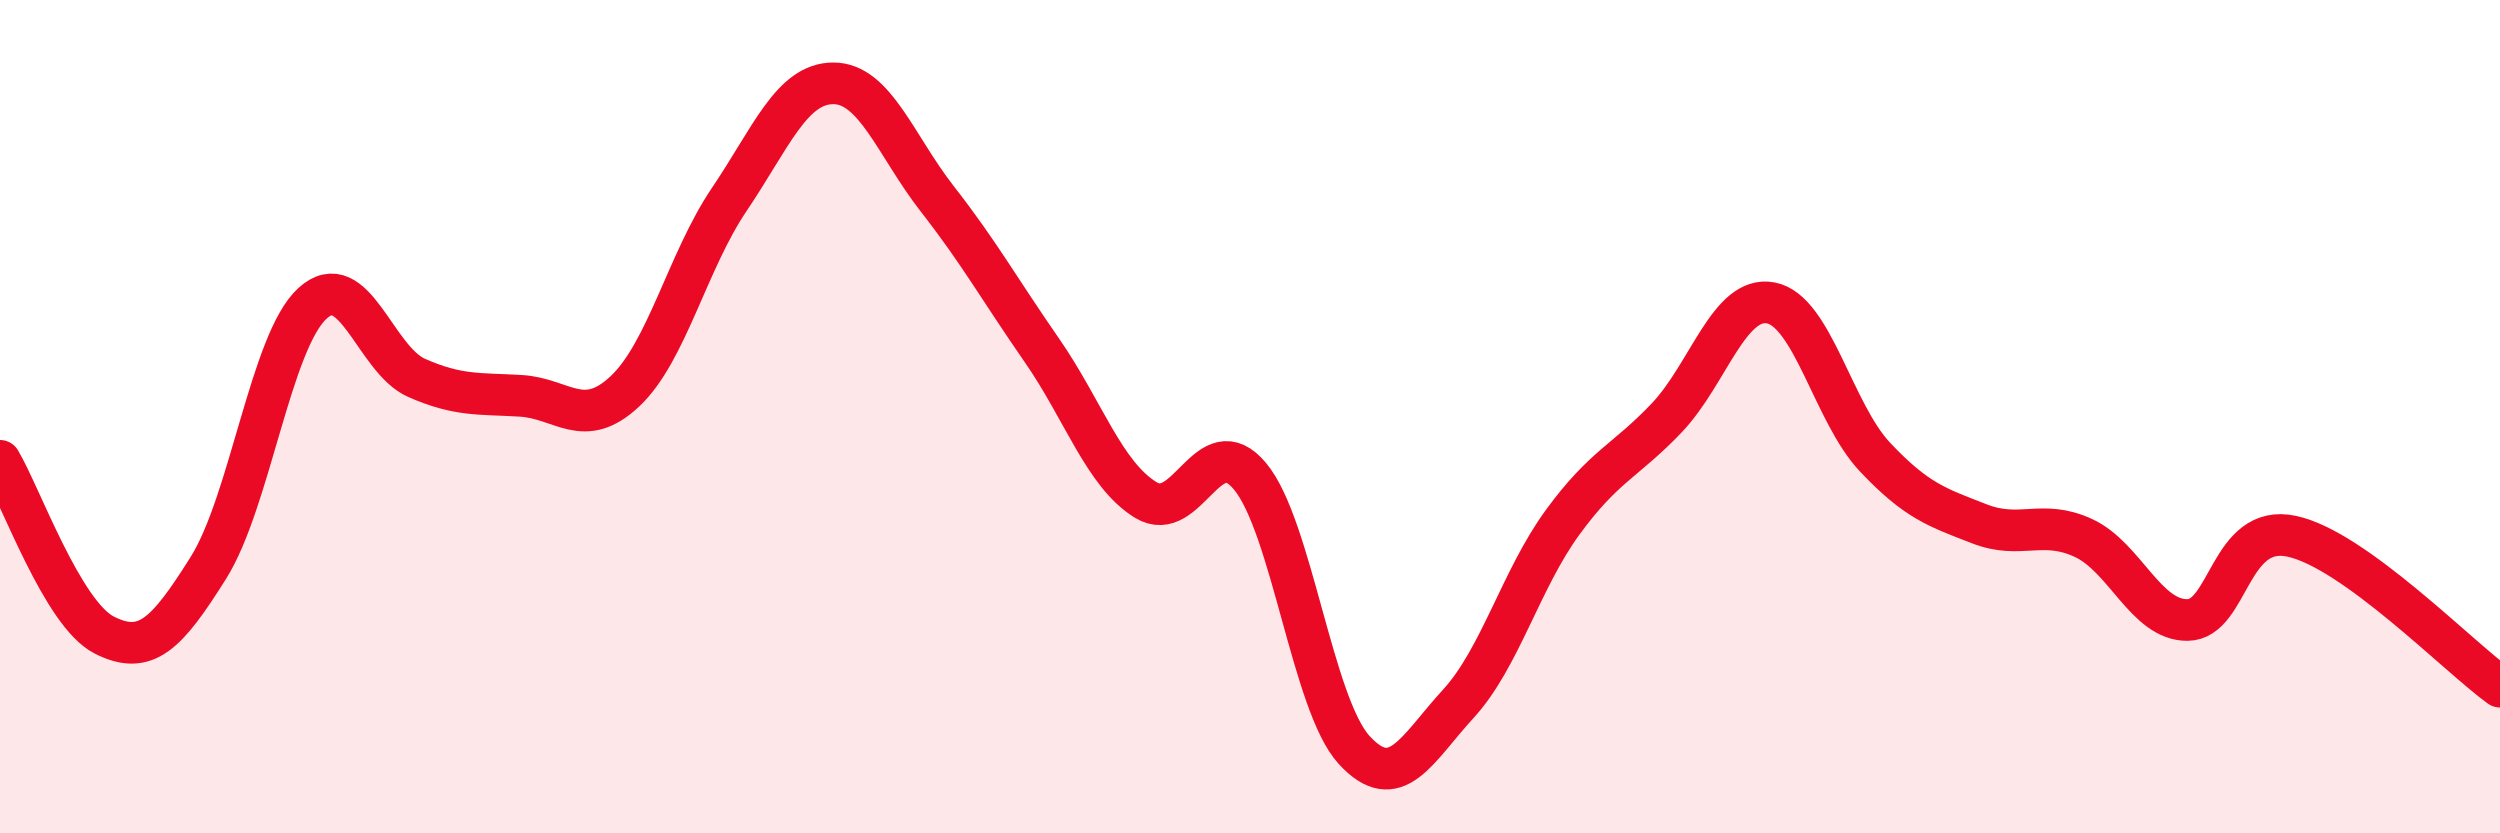
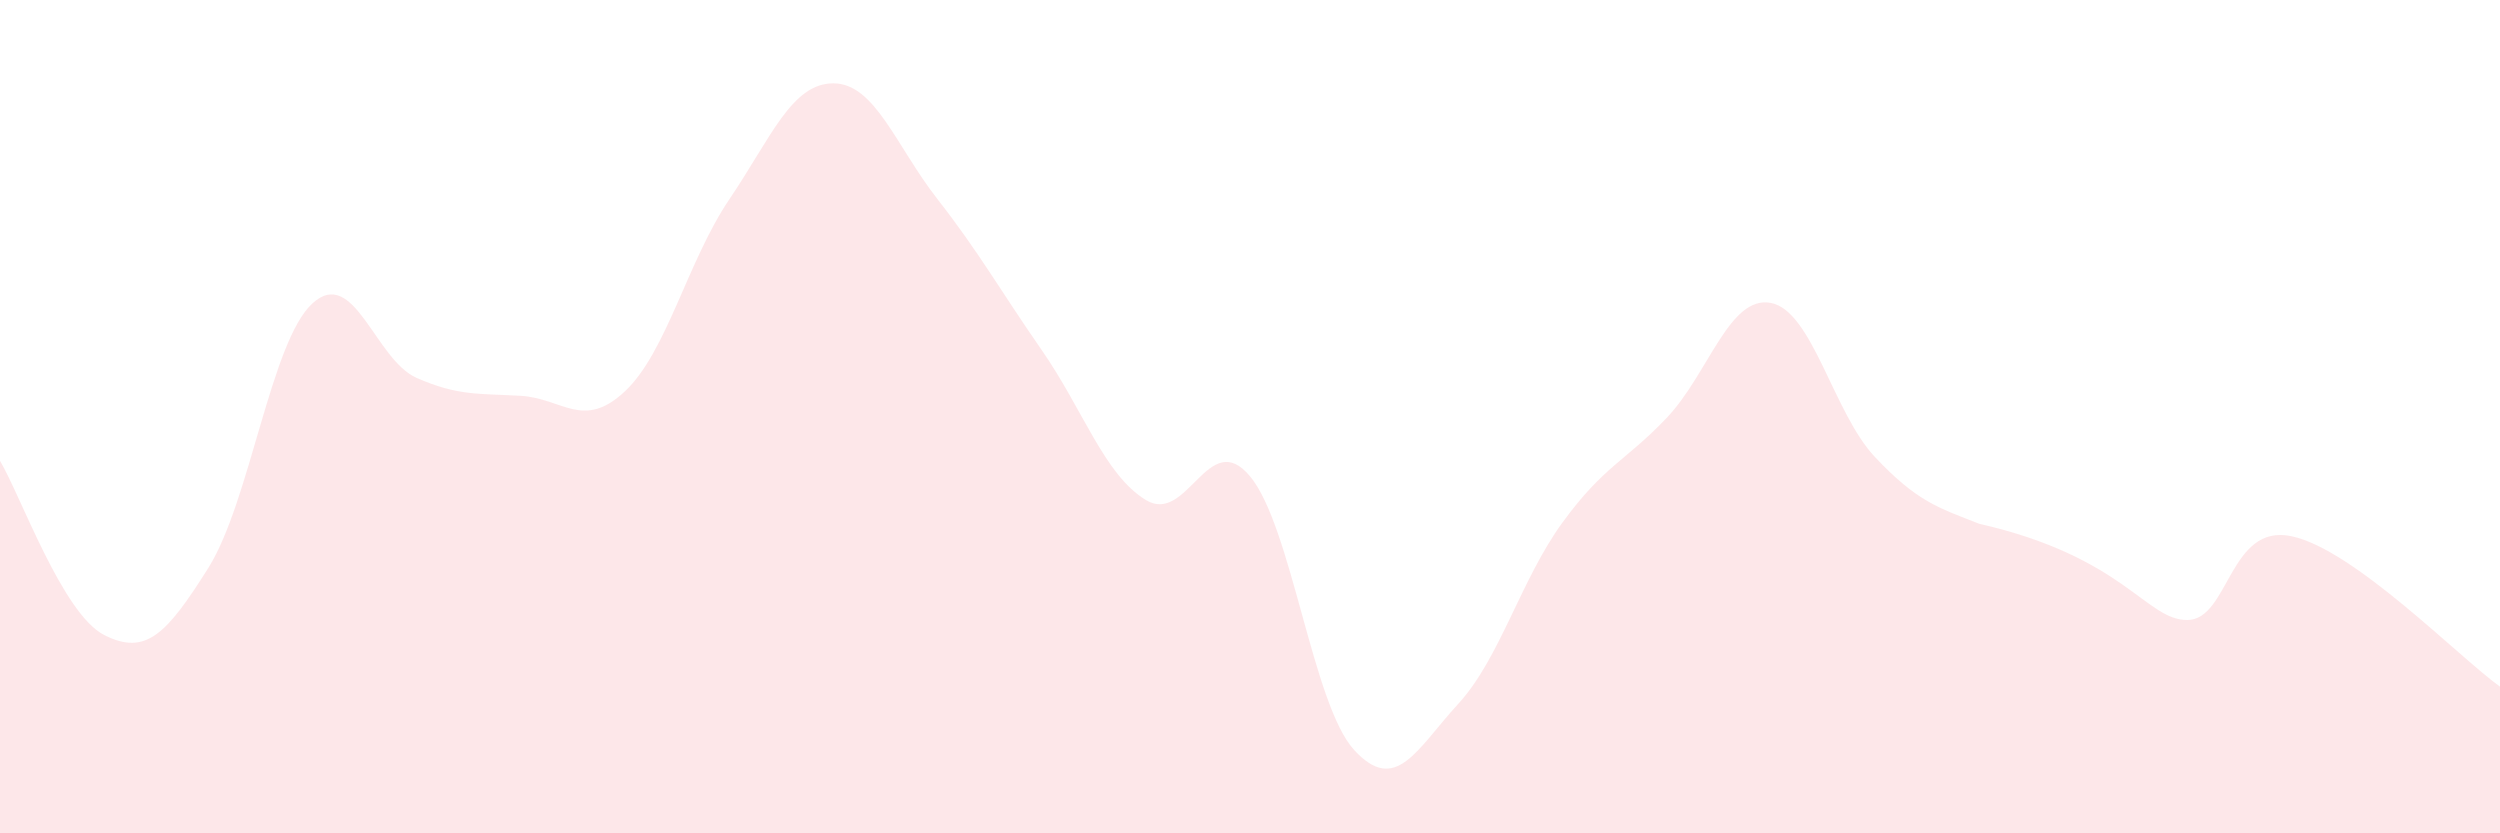
<svg xmlns="http://www.w3.org/2000/svg" width="60" height="20" viewBox="0 0 60 20">
-   <path d="M 0,11.06 C 0.5,11.9 1.5,14.73 2.5,15.24 C 3.5,15.75 4,15.22 5,13.63 C 6,12.04 6.5,8.19 7.5,7.28 C 8.5,6.37 9,8.63 10,9.07 C 11,9.51 11.5,9.44 12.5,9.5 C 13.5,9.56 14,10.33 15,9.39 C 16,8.45 16.5,6.27 17.5,4.79 C 18.5,3.31 19,2 20,2 C 21,2 21.5,3.5 22.5,4.78 C 23.5,6.06 24,6.96 25,8.4 C 26,9.84 26.5,11.39 27.5,12 C 28.5,12.61 29,10.23 30,11.43 C 31,12.63 31.5,16.91 32.5,18 C 33.5,19.09 34,17.98 35,16.89 C 36,15.8 36.5,13.91 37.5,12.54 C 38.5,11.17 39,11.08 40,10.03 C 41,8.98 41.5,7.08 42.5,7.27 C 43.5,7.46 44,9.91 45,10.97 C 46,12.03 46.5,12.18 47.5,12.57 C 48.5,12.96 49,12.45 50,12.91 C 51,13.37 51.5,14.89 52.5,14.88 C 53.5,14.87 53.5,12.55 55,12.87 C 56.5,13.19 59,15.76 60,16.48L60 20L0 20Z" fill="#EB0A25" opacity="0.1" stroke-linecap="round" stroke-linejoin="round" />
-   <path d="M 0,11.06 C 0.5,11.9 1.5,14.73 2.5,15.24 C 3.5,15.75 4,15.22 5,13.63 C 6,12.04 6.5,8.19 7.5,7.28 C 8.5,6.37 9,8.63 10,9.07 C 11,9.51 11.5,9.44 12.5,9.5 C 13.5,9.56 14,10.33 15,9.39 C 16,8.45 16.5,6.27 17.5,4.79 C 18.5,3.31 19,2 20,2 C 21,2 21.5,3.5 22.5,4.78 C 23.5,6.06 24,6.96 25,8.4 C 26,9.84 26.5,11.39 27.5,12 C 28.5,12.61 29,10.23 30,11.43 C 31,12.63 31.5,16.91 32.5,18 C 33.5,19.09 34,17.98 35,16.89 C 36,15.8 36.5,13.91 37.5,12.54 C 38.5,11.17 39,11.08 40,10.03 C 41,8.98 41.5,7.08 42.5,7.27 C 43.5,7.46 44,9.91 45,10.97 C 46,12.03 46.5,12.18 47.5,12.57 C 48.5,12.96 49,12.45 50,12.91 C 51,13.37 51.5,14.89 52.5,14.88 C 53.5,14.87 53.5,12.55 55,12.87 C 56.5,13.19 59,15.76 60,16.48" stroke="#EB0A25" stroke-width="1" fill="none" stroke-linecap="round" stroke-linejoin="round" />
+   <path d="M 0,11.06 C 0.5,11.9 1.5,14.73 2.5,15.24 C 3.5,15.75 4,15.22 5,13.63 C 6,12.04 6.5,8.19 7.5,7.28 C 8.5,6.37 9,8.63 10,9.07 C 11,9.51 11.5,9.44 12.5,9.5 C 13.5,9.56 14,10.33 15,9.39 C 16,8.45 16.5,6.27 17.5,4.79 C 18.5,3.31 19,2 20,2 C 21,2 21.5,3.5 22.5,4.78 C 23.5,6.06 24,6.96 25,8.4 C 26,9.84 26.5,11.39 27.5,12 C 28.5,12.61 29,10.23 30,11.43 C 31,12.63 31.5,16.91 32.5,18 C 33.5,19.09 34,17.98 35,16.89 C 36,15.8 36.5,13.91 37.5,12.54 C 38.5,11.17 39,11.08 40,10.03 C 41,8.98 41.5,7.08 42.5,7.27 C 43.5,7.46 44,9.91 45,10.97 C 46,12.03 46.5,12.18 47.5,12.57 C 51,13.37 51.5,14.89 52.5,14.88 C 53.5,14.87 53.5,12.55 55,12.87 C 56.5,13.19 59,15.76 60,16.48L60 20L0 20Z" fill="#EB0A25" opacity="0.1" stroke-linecap="round" stroke-linejoin="round" />
</svg>